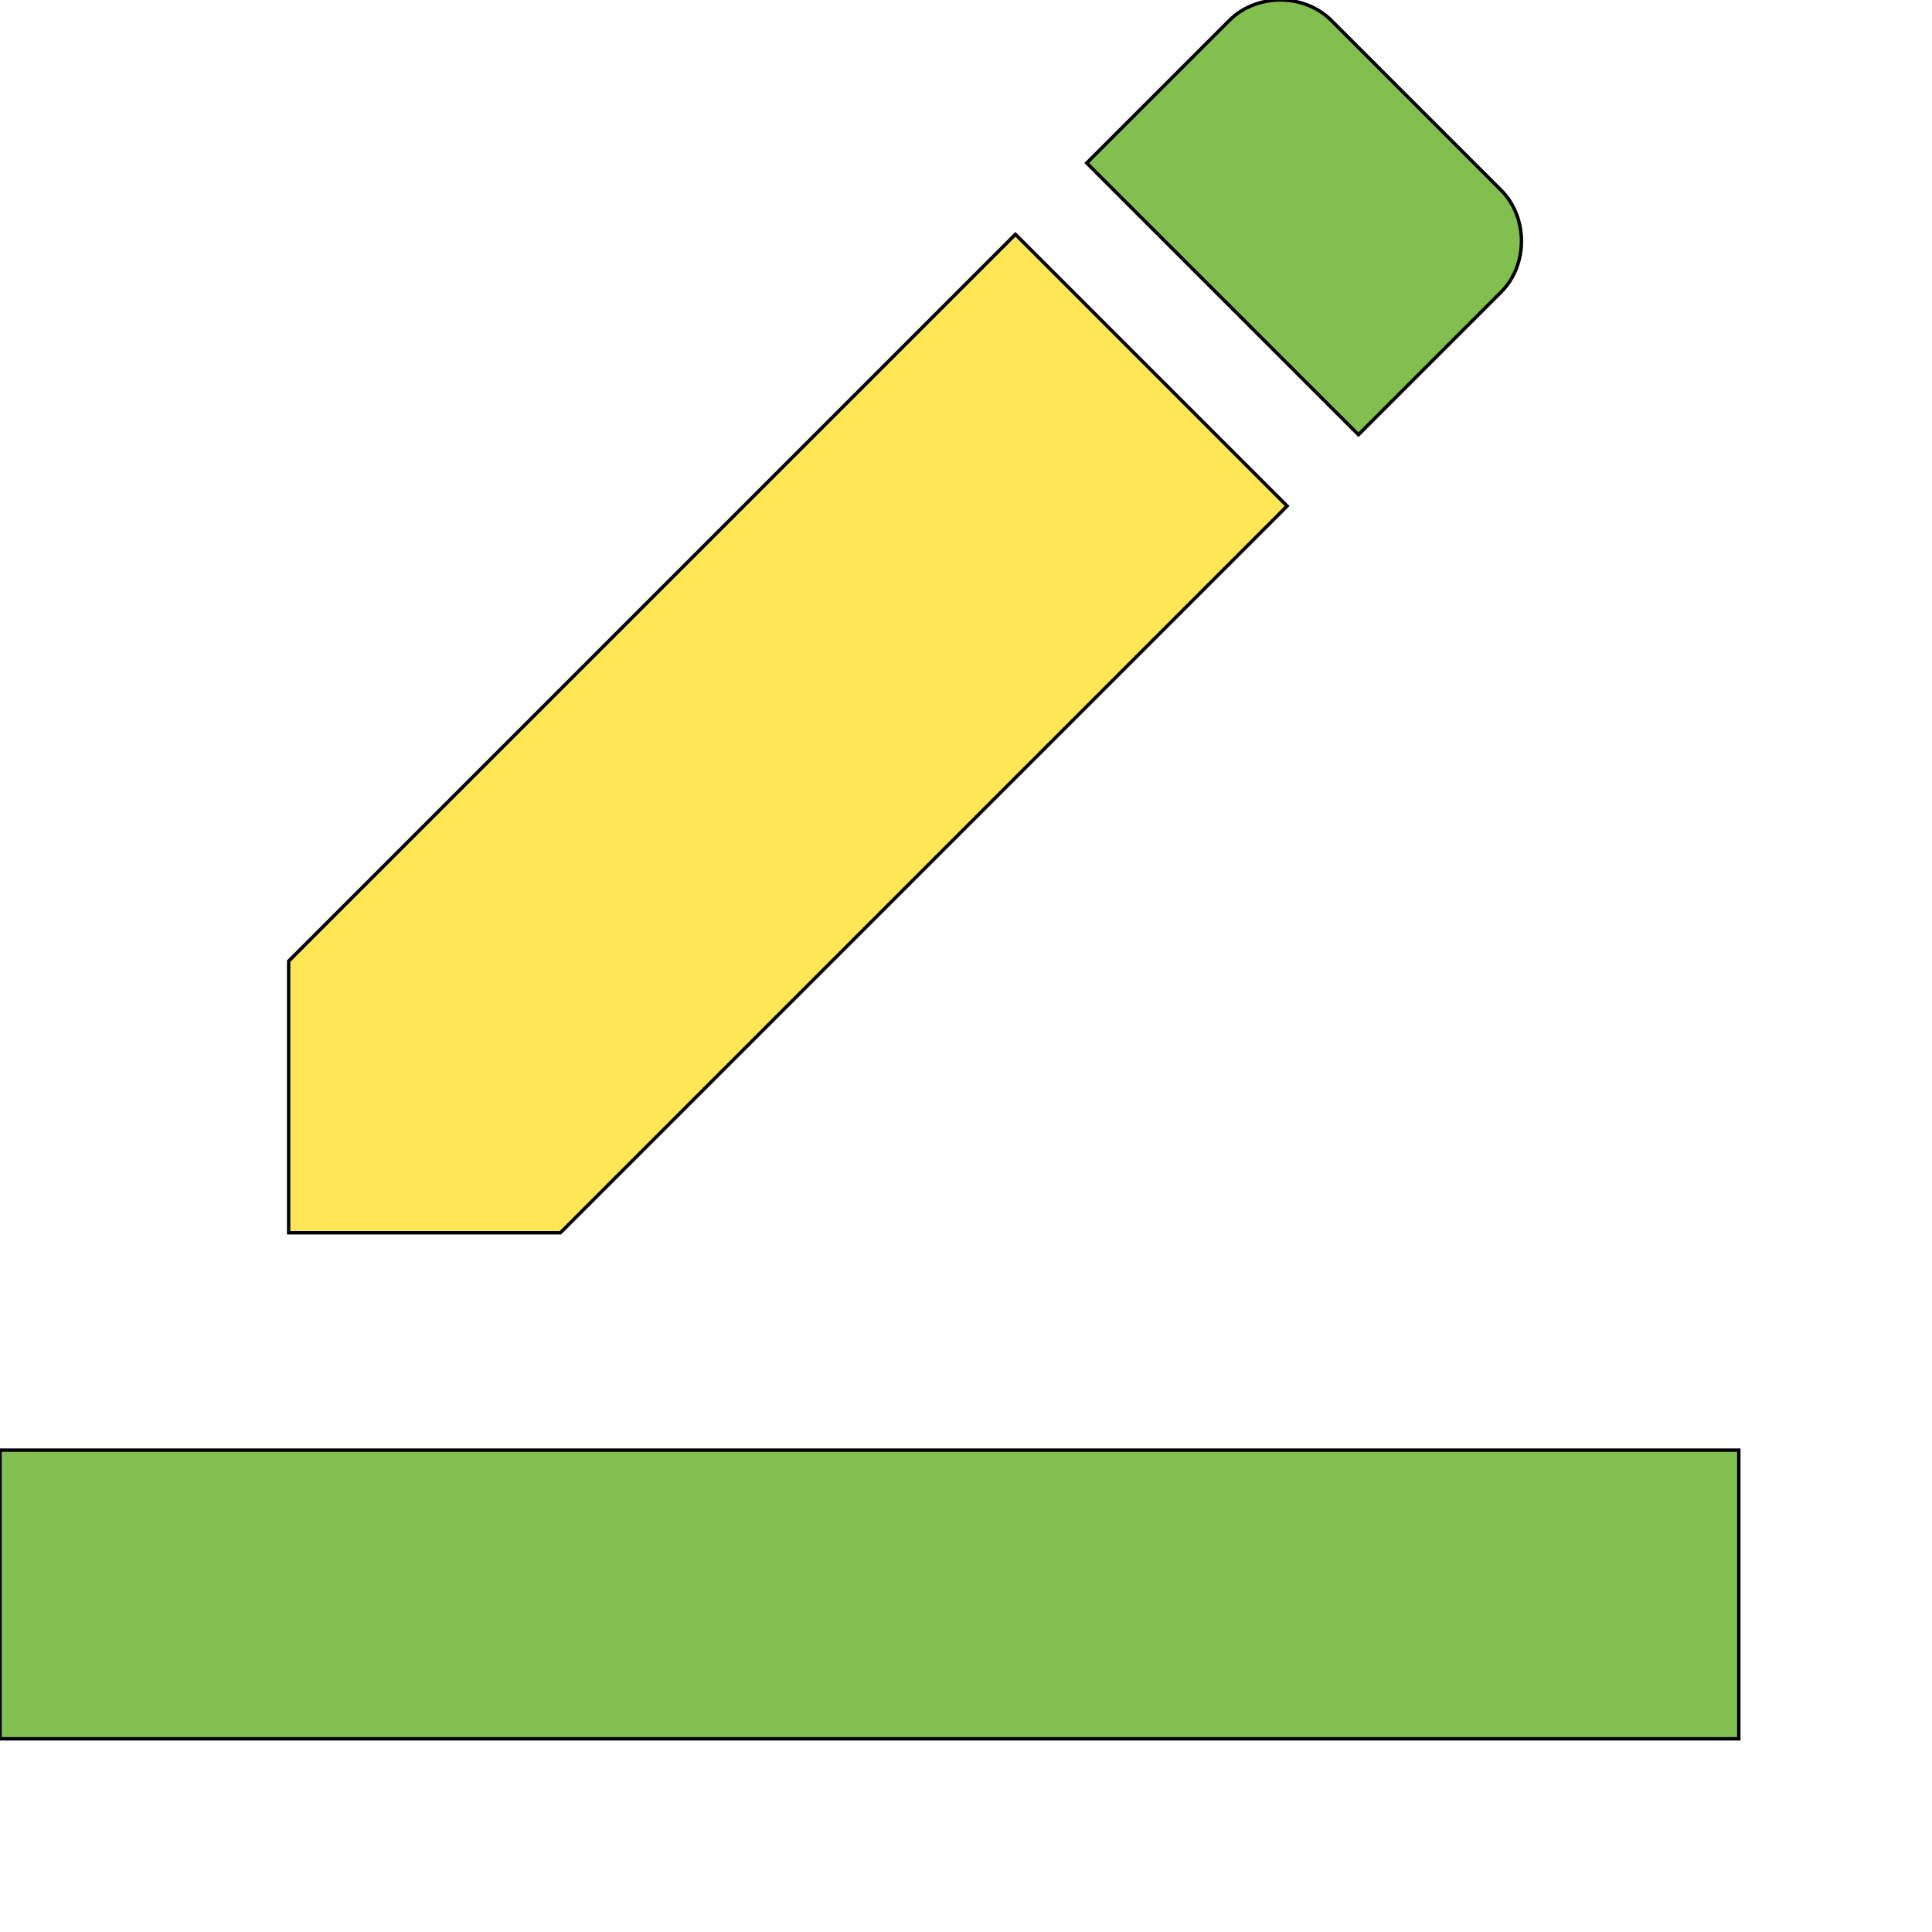
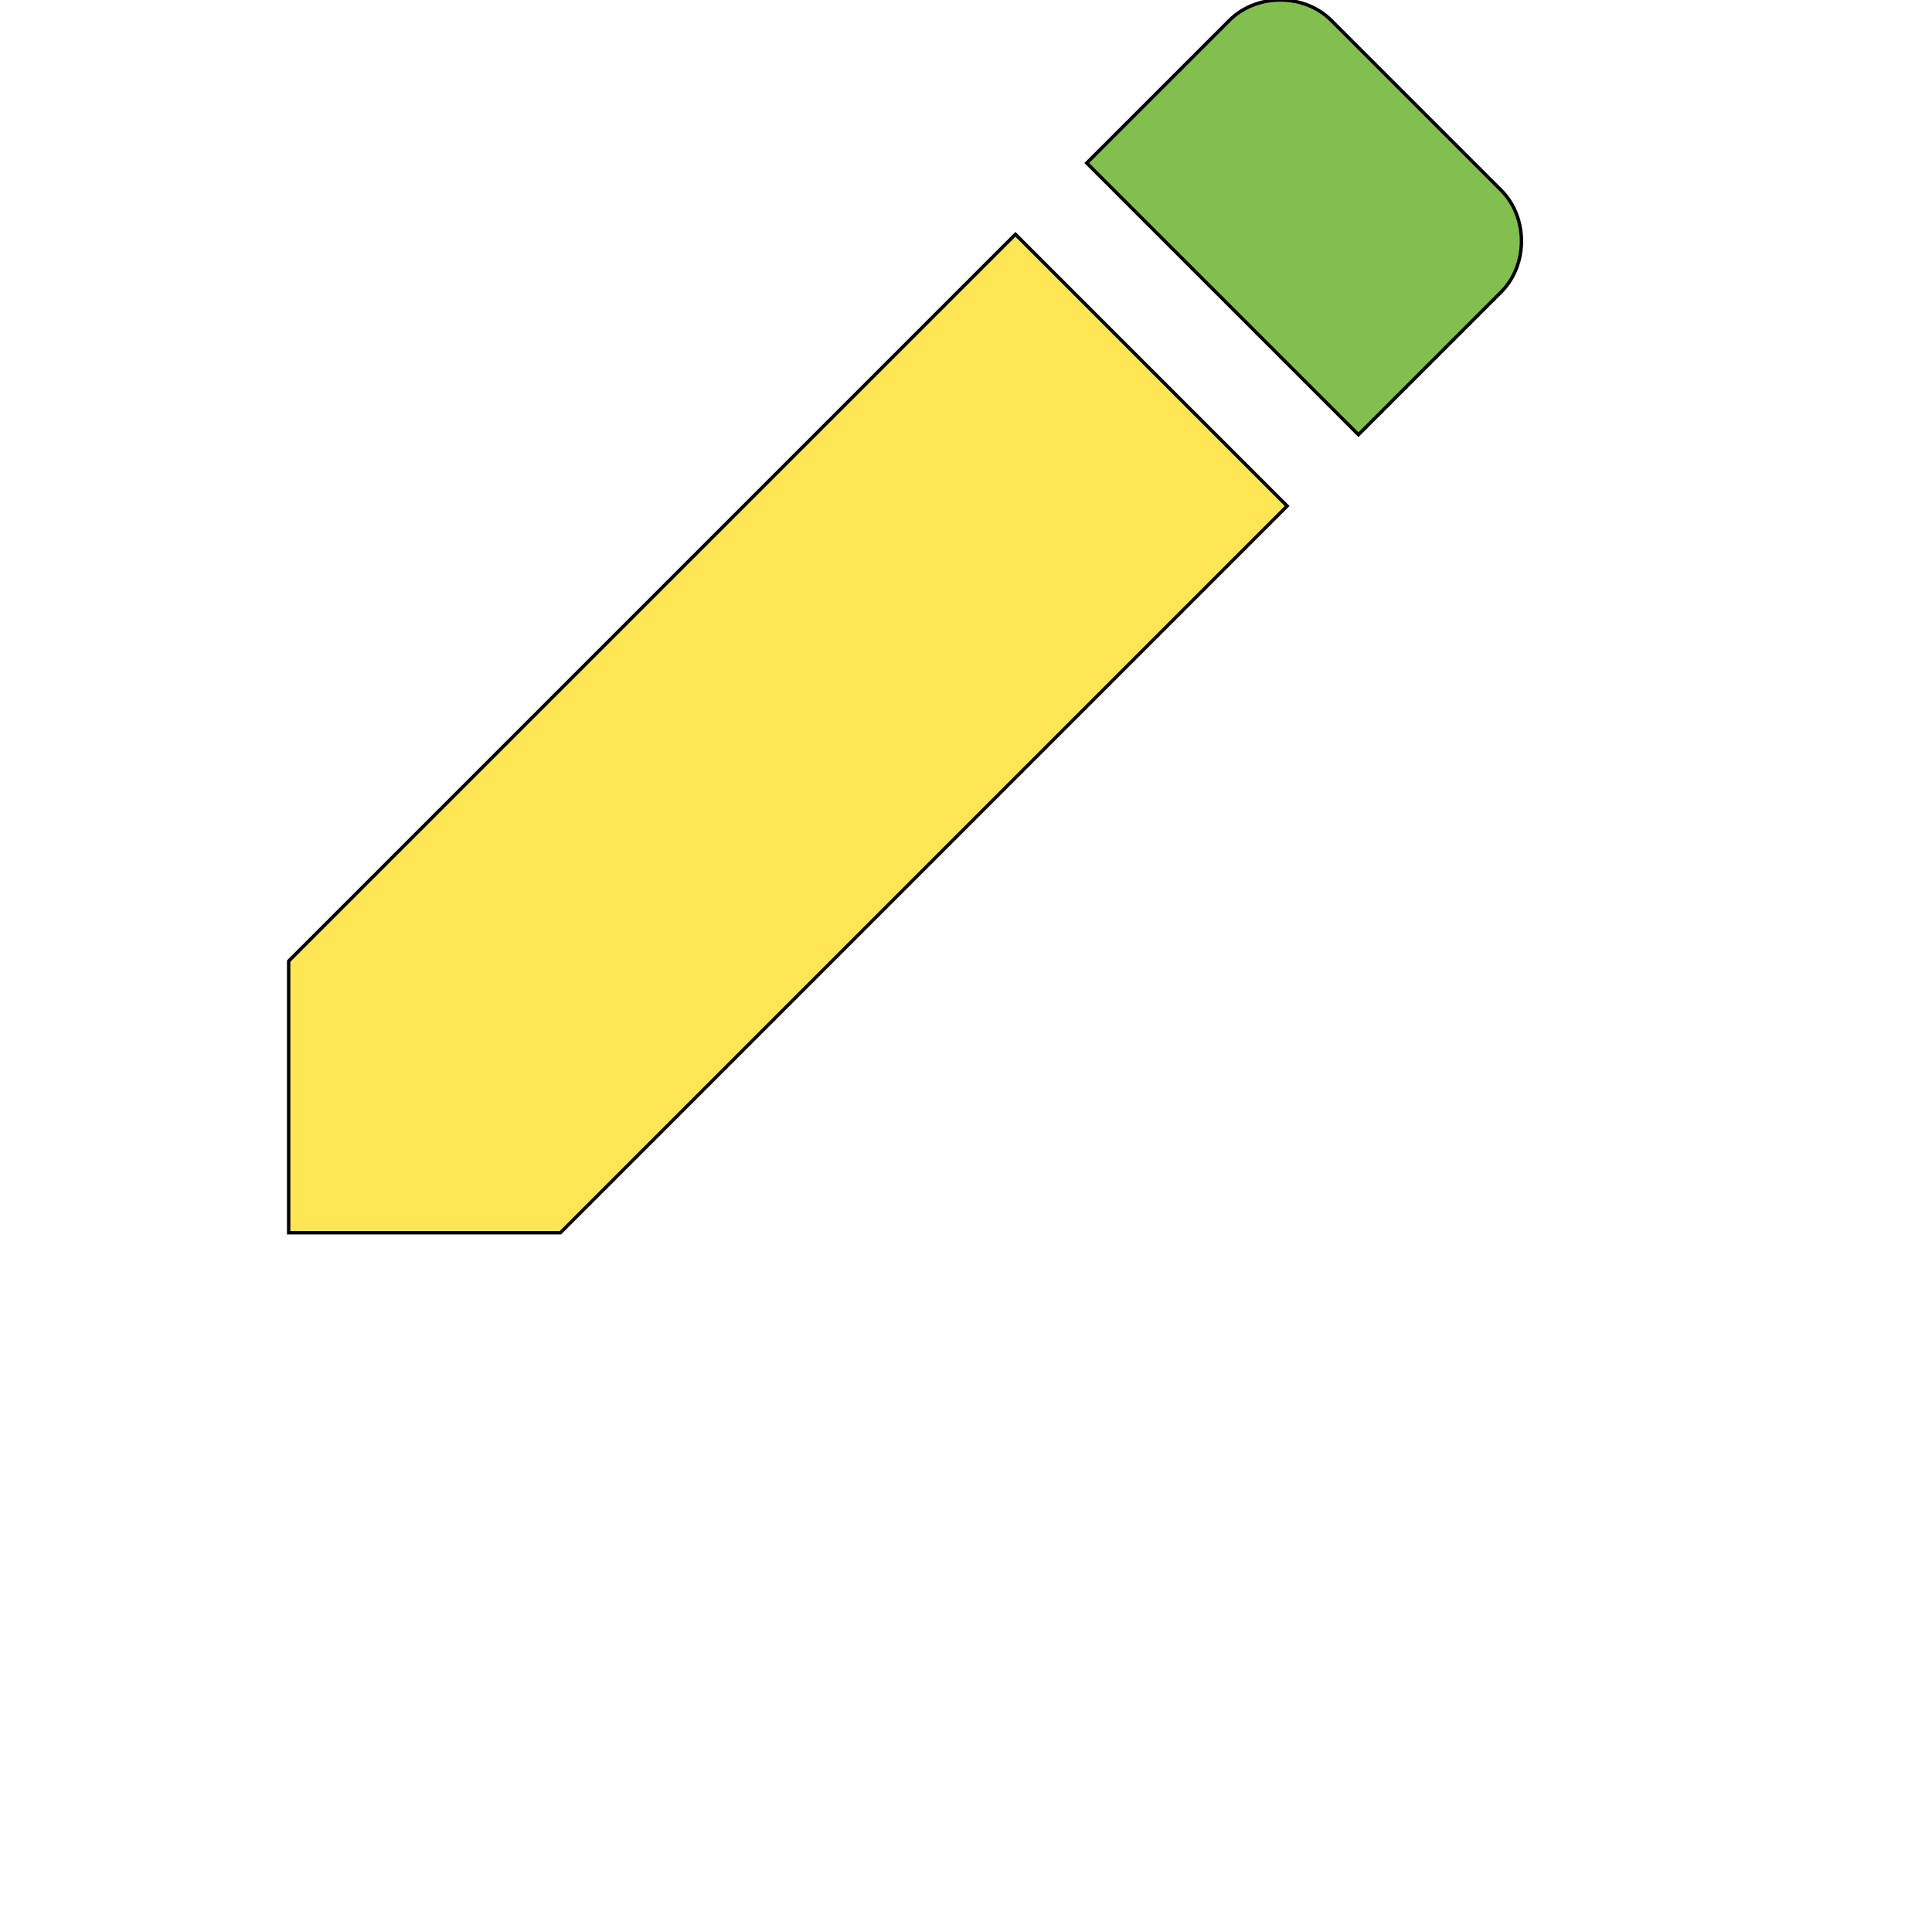
<svg xmlns="http://www.w3.org/2000/svg" id="th_wav_border-color" width="100%" height="100%" version="1.1" preserveAspectRatio="xMidYMin slice" data-uid="wav_border-color" data-keyword="wav_border-color" viewBox="0 0 512 512" transform="matrix(0.9,0,0,0.9,0,0)" data-colors="[&quot;#ed6c30&quot;,&quot;#ffe655&quot;,&quot;#3aaa3a&quot;,&quot;#83bf4f&quot;]">
  <defs id="SvgjsDefs14578" fill="#83bf4f" />
  <path id="th_wav_border-color_0" d="M379 149L299 69L85 283L85 363L165 363Z " fill-rule="evenodd" fill="#ffe655" stroke-width="1" stroke="#000000" />
  <path id="th_wav_border-color_1" d="M442 86C450 78 450 64 442 56L392 6C384 -2 370 -2 362 6L320 48L400 128Z " fill-rule="evenodd" fill="#83bf4f" stroke-width="1" stroke="#000000" />
-   <path id="th_wav_border-color_2" d="M0 427L512 427L512 512L0 512Z " fill-rule="evenodd" fill="#83bf4f" stroke-width="1" stroke="#000000" />
</svg>